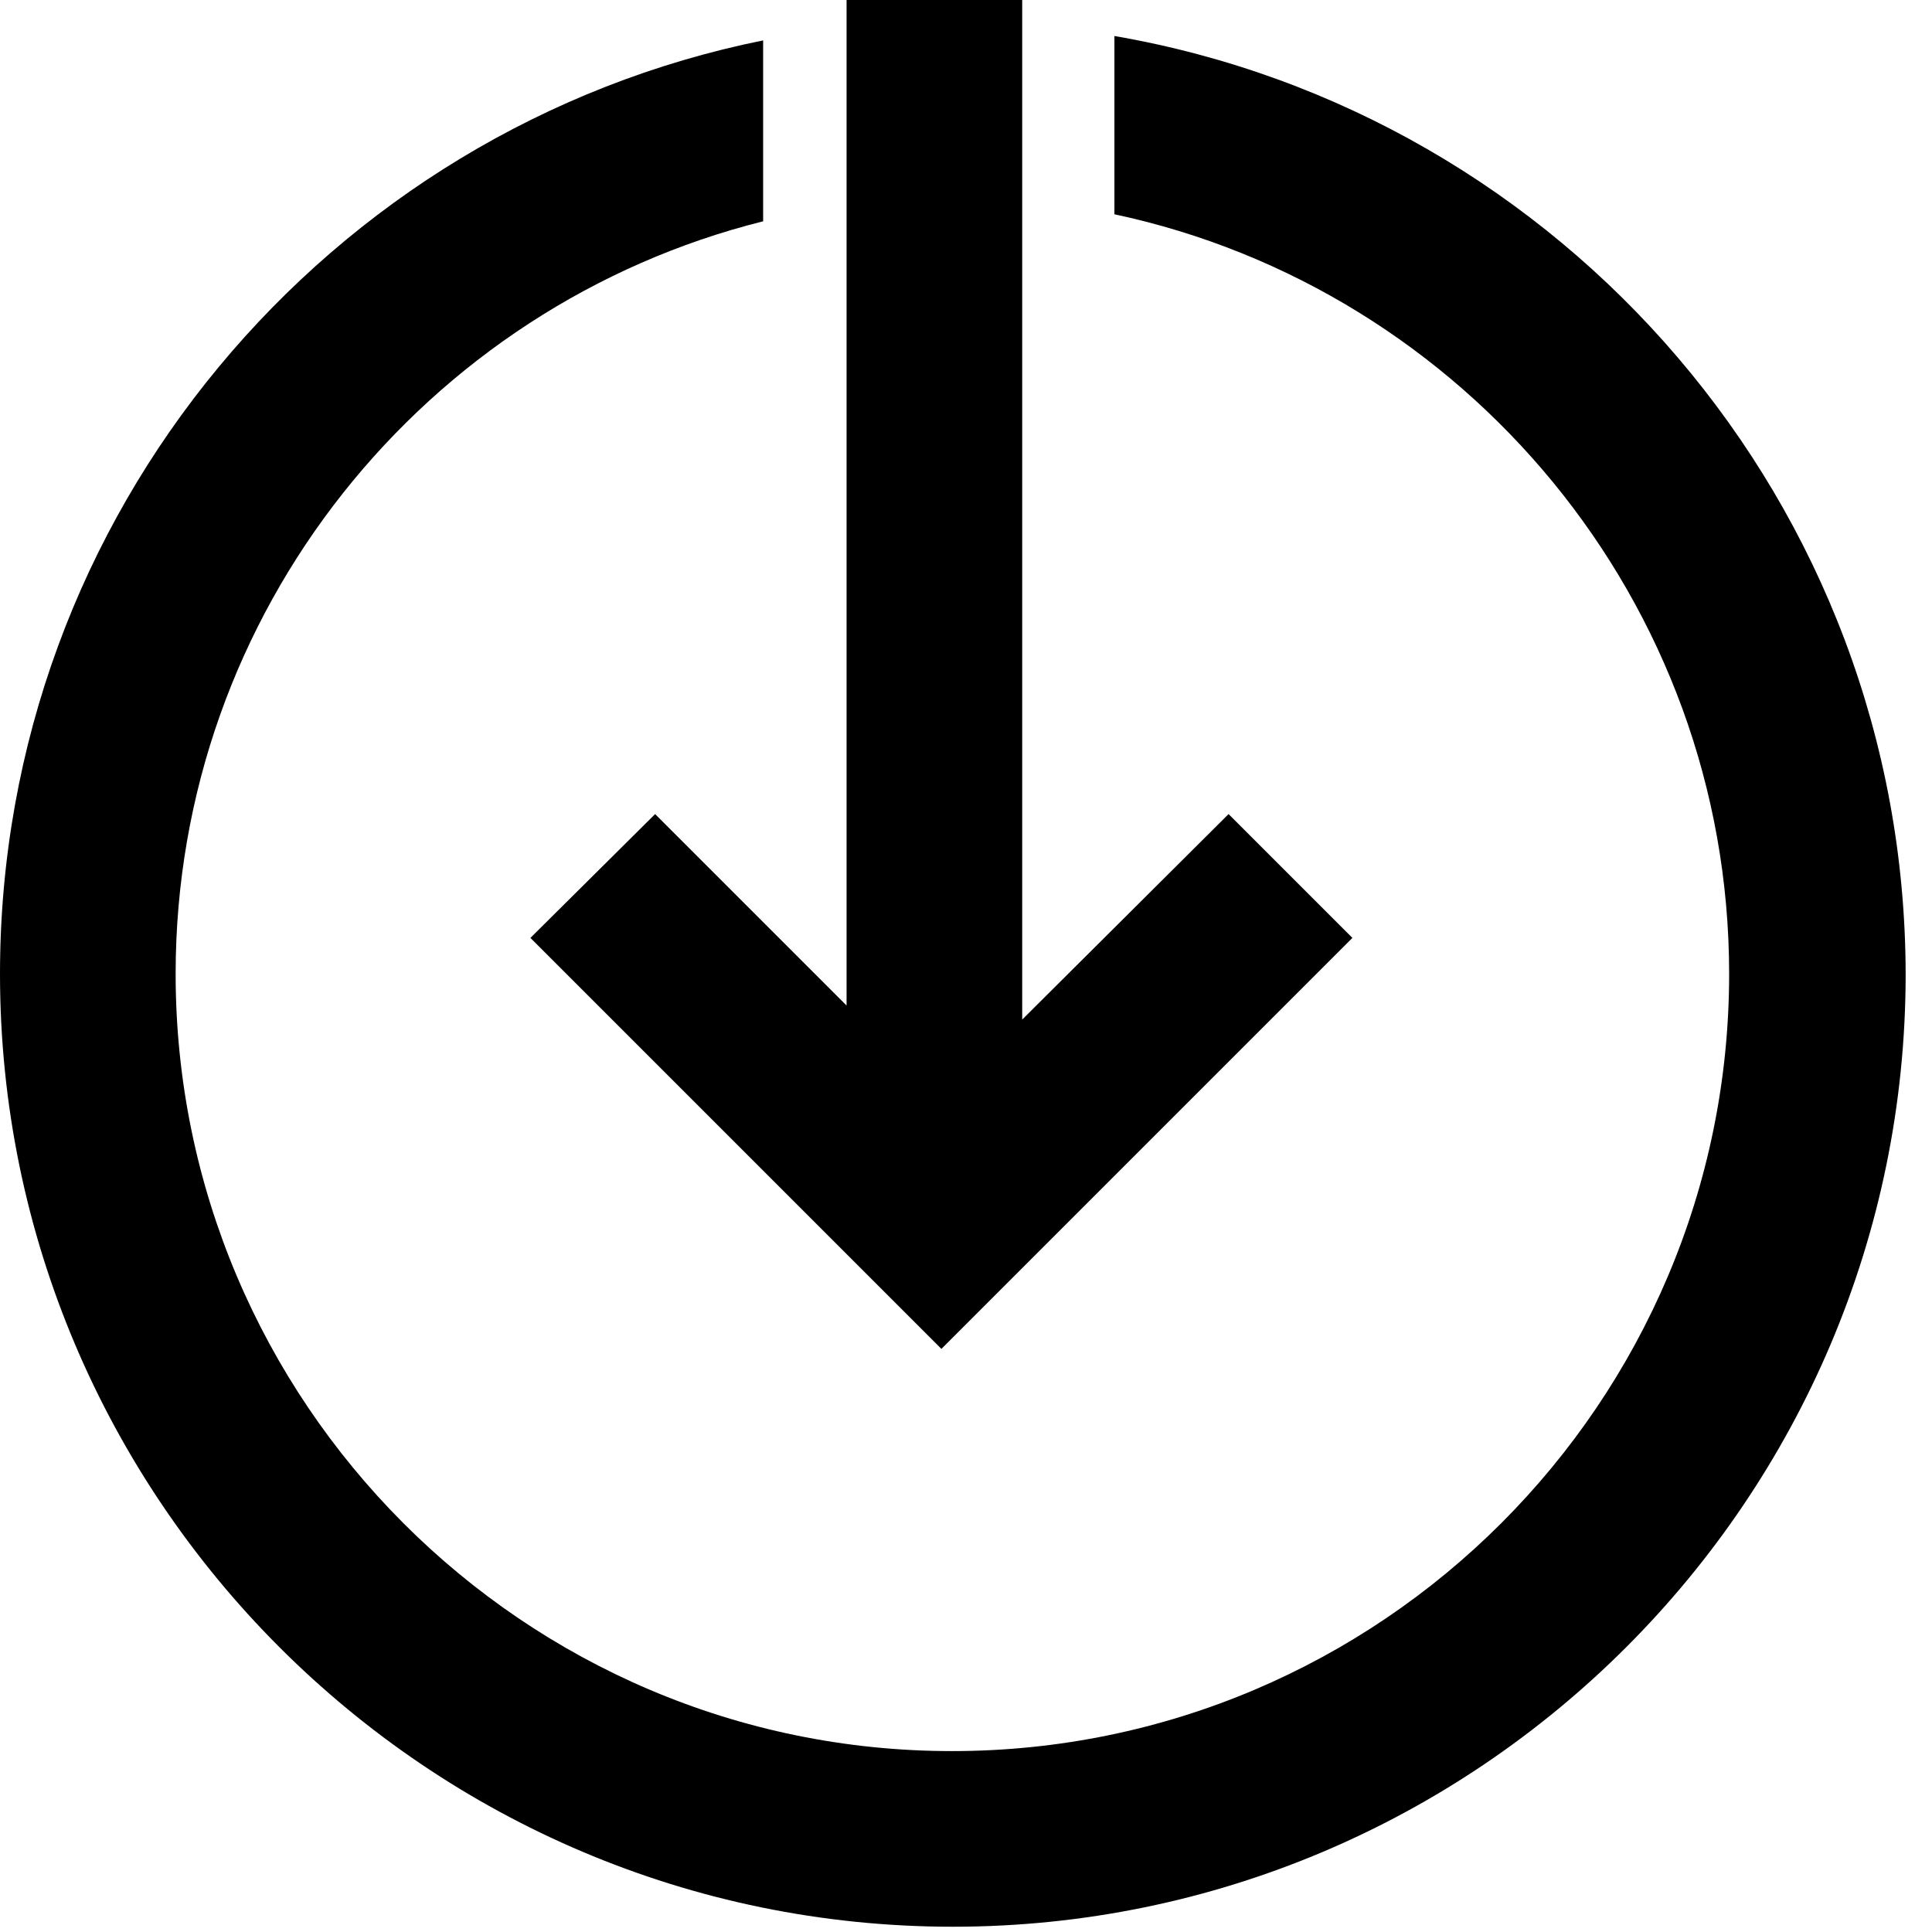
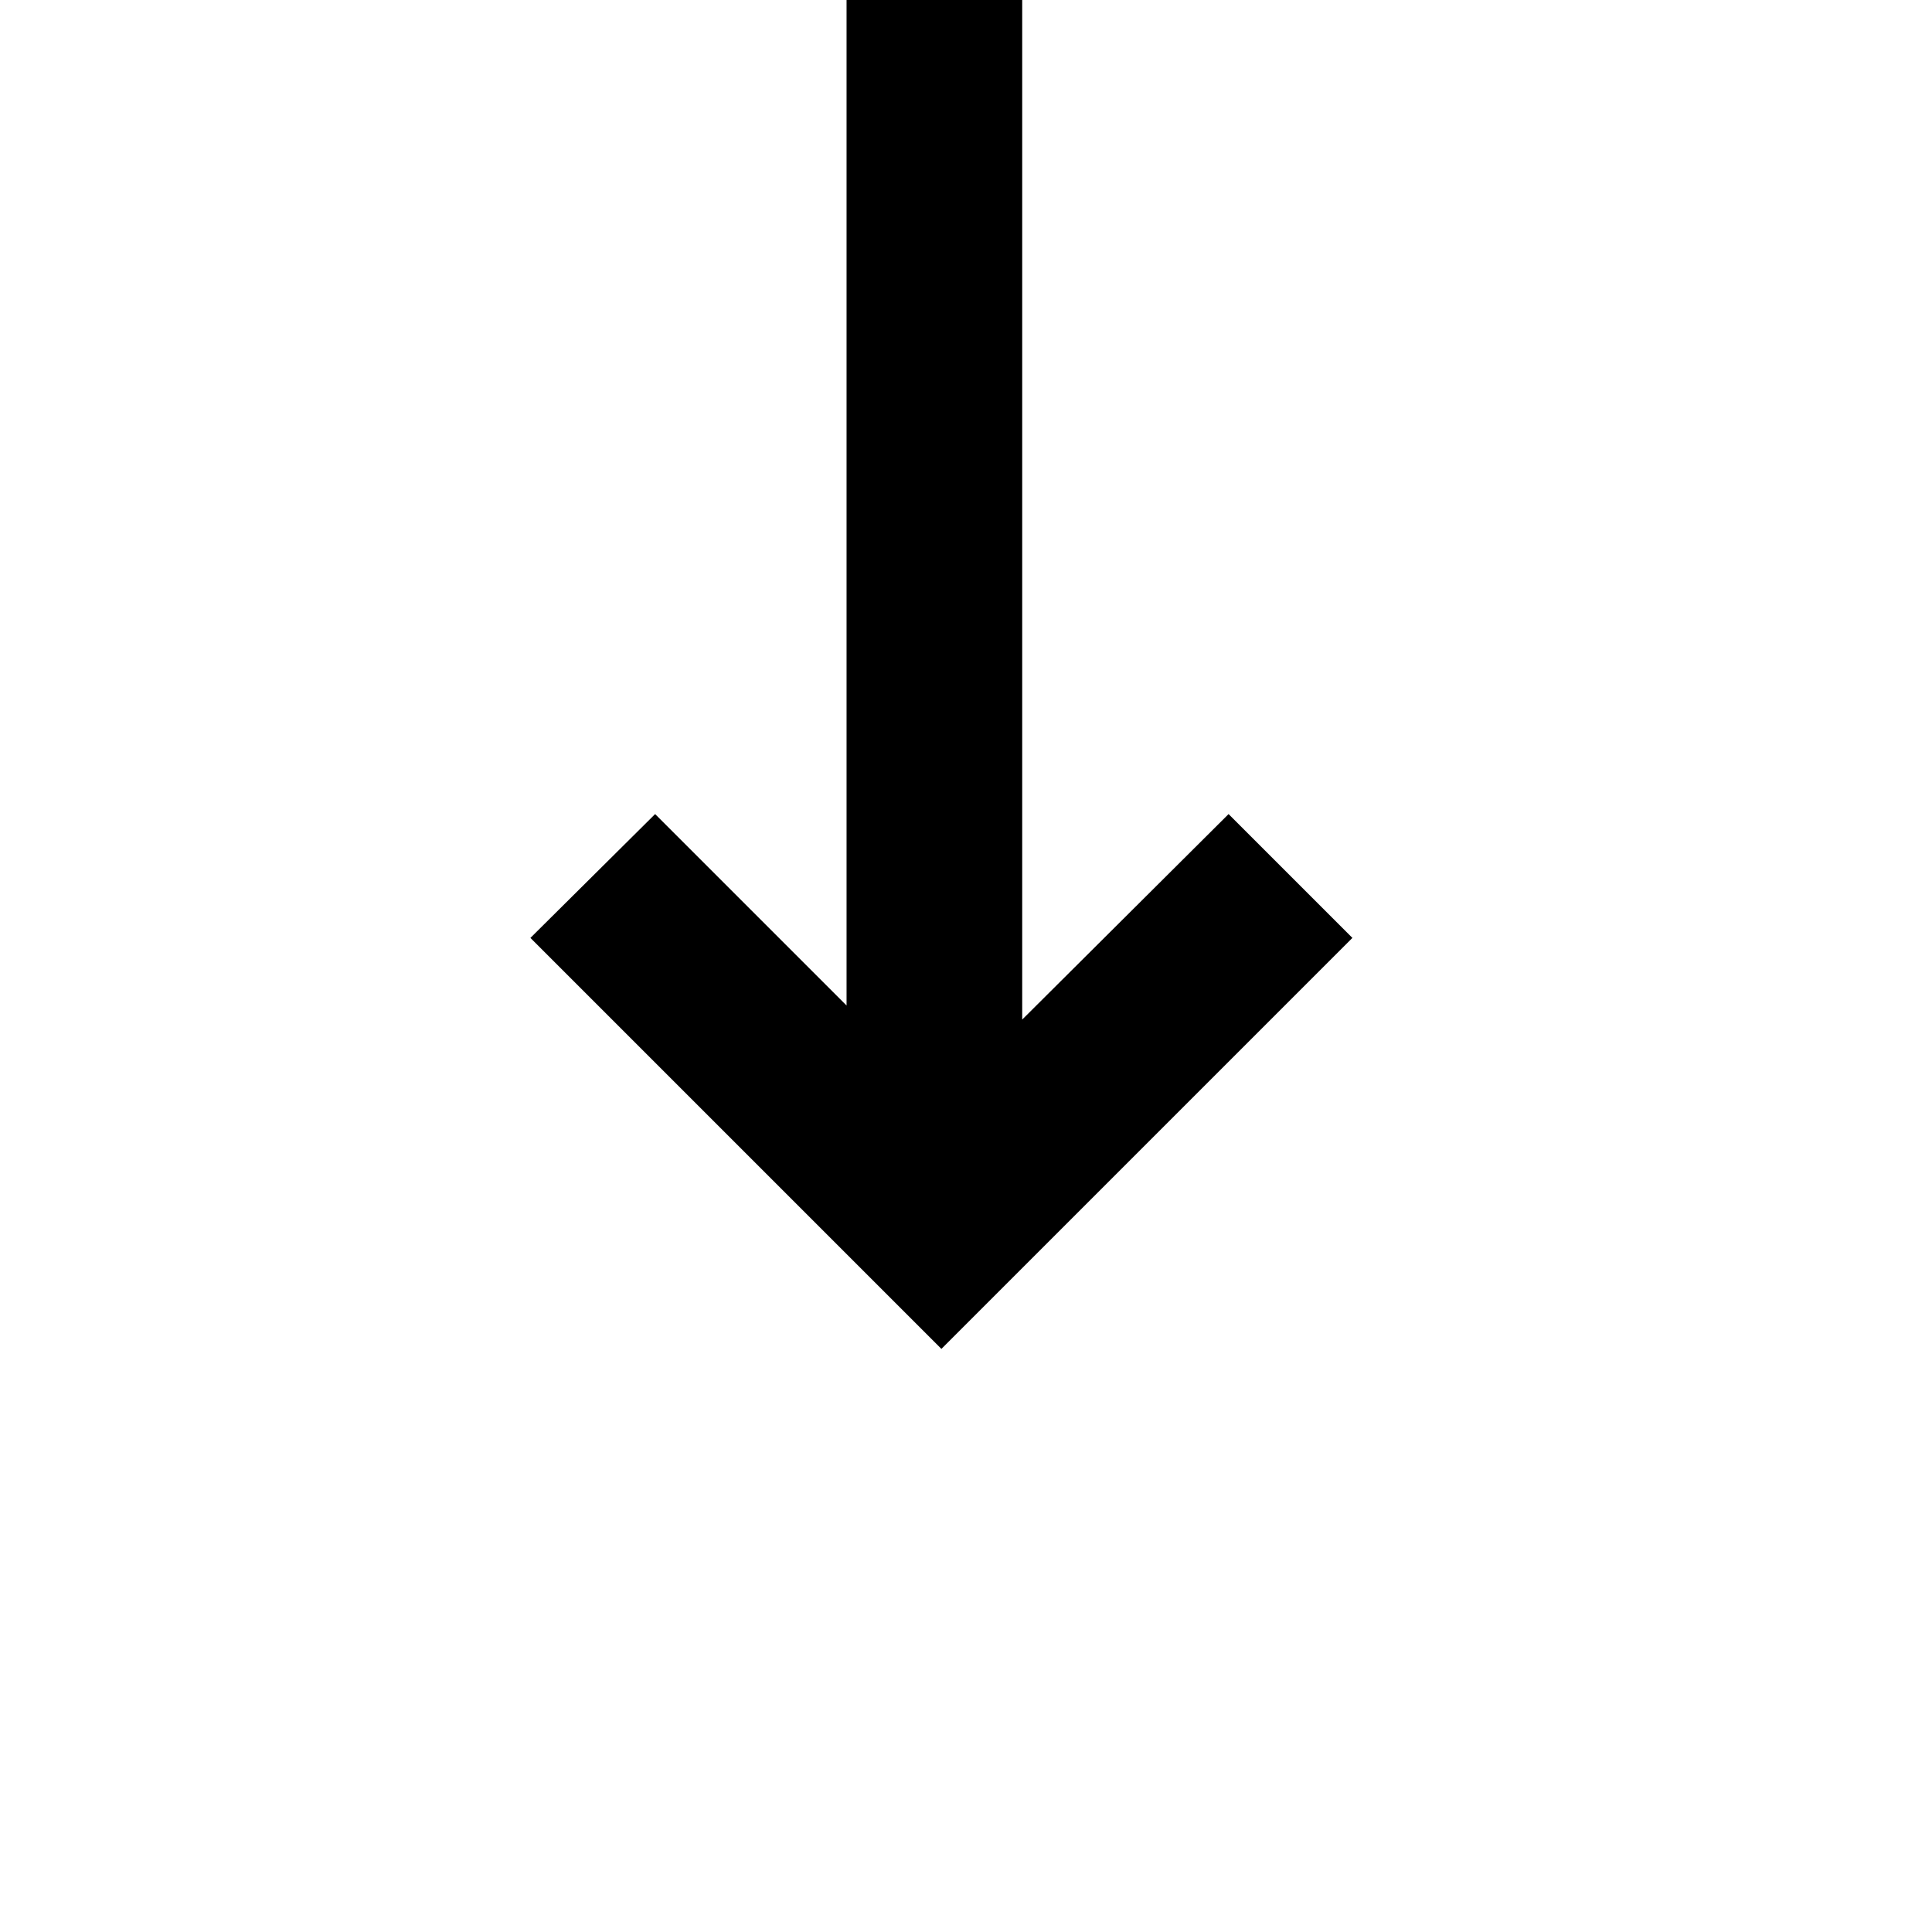
<svg xmlns="http://www.w3.org/2000/svg" width="22" height="22" viewBox="0 0 22 22" fill="none">
  <g id="Vector">
    <path d="M9.64 0V11.45L7.46 9.27L6.04 10.68L10.72 15.36L15.4 10.68L13.99 9.27L11.64 11.61V0H9.64Z" fill="black" />
-     <path d="M0 11.09C0 17.07 4.87 21.94 10.85 21.94C16.83 21.94 21.7 17.07 21.7 11.09C21.69 5.74 17.8 1.29 12.69 0.41V2.44C16.68 3.29 19.69 6.85 19.69 11.09C19.69 15.97 15.72 19.94 10.84 19.94C5.96 19.94 2 15.96 2 11.09C2 6.96 4.85 3.48 8.69 2.52V0.46C3.74 1.46 0 5.84 0 11.09Z" fill="black" />
  </g>
</svg>